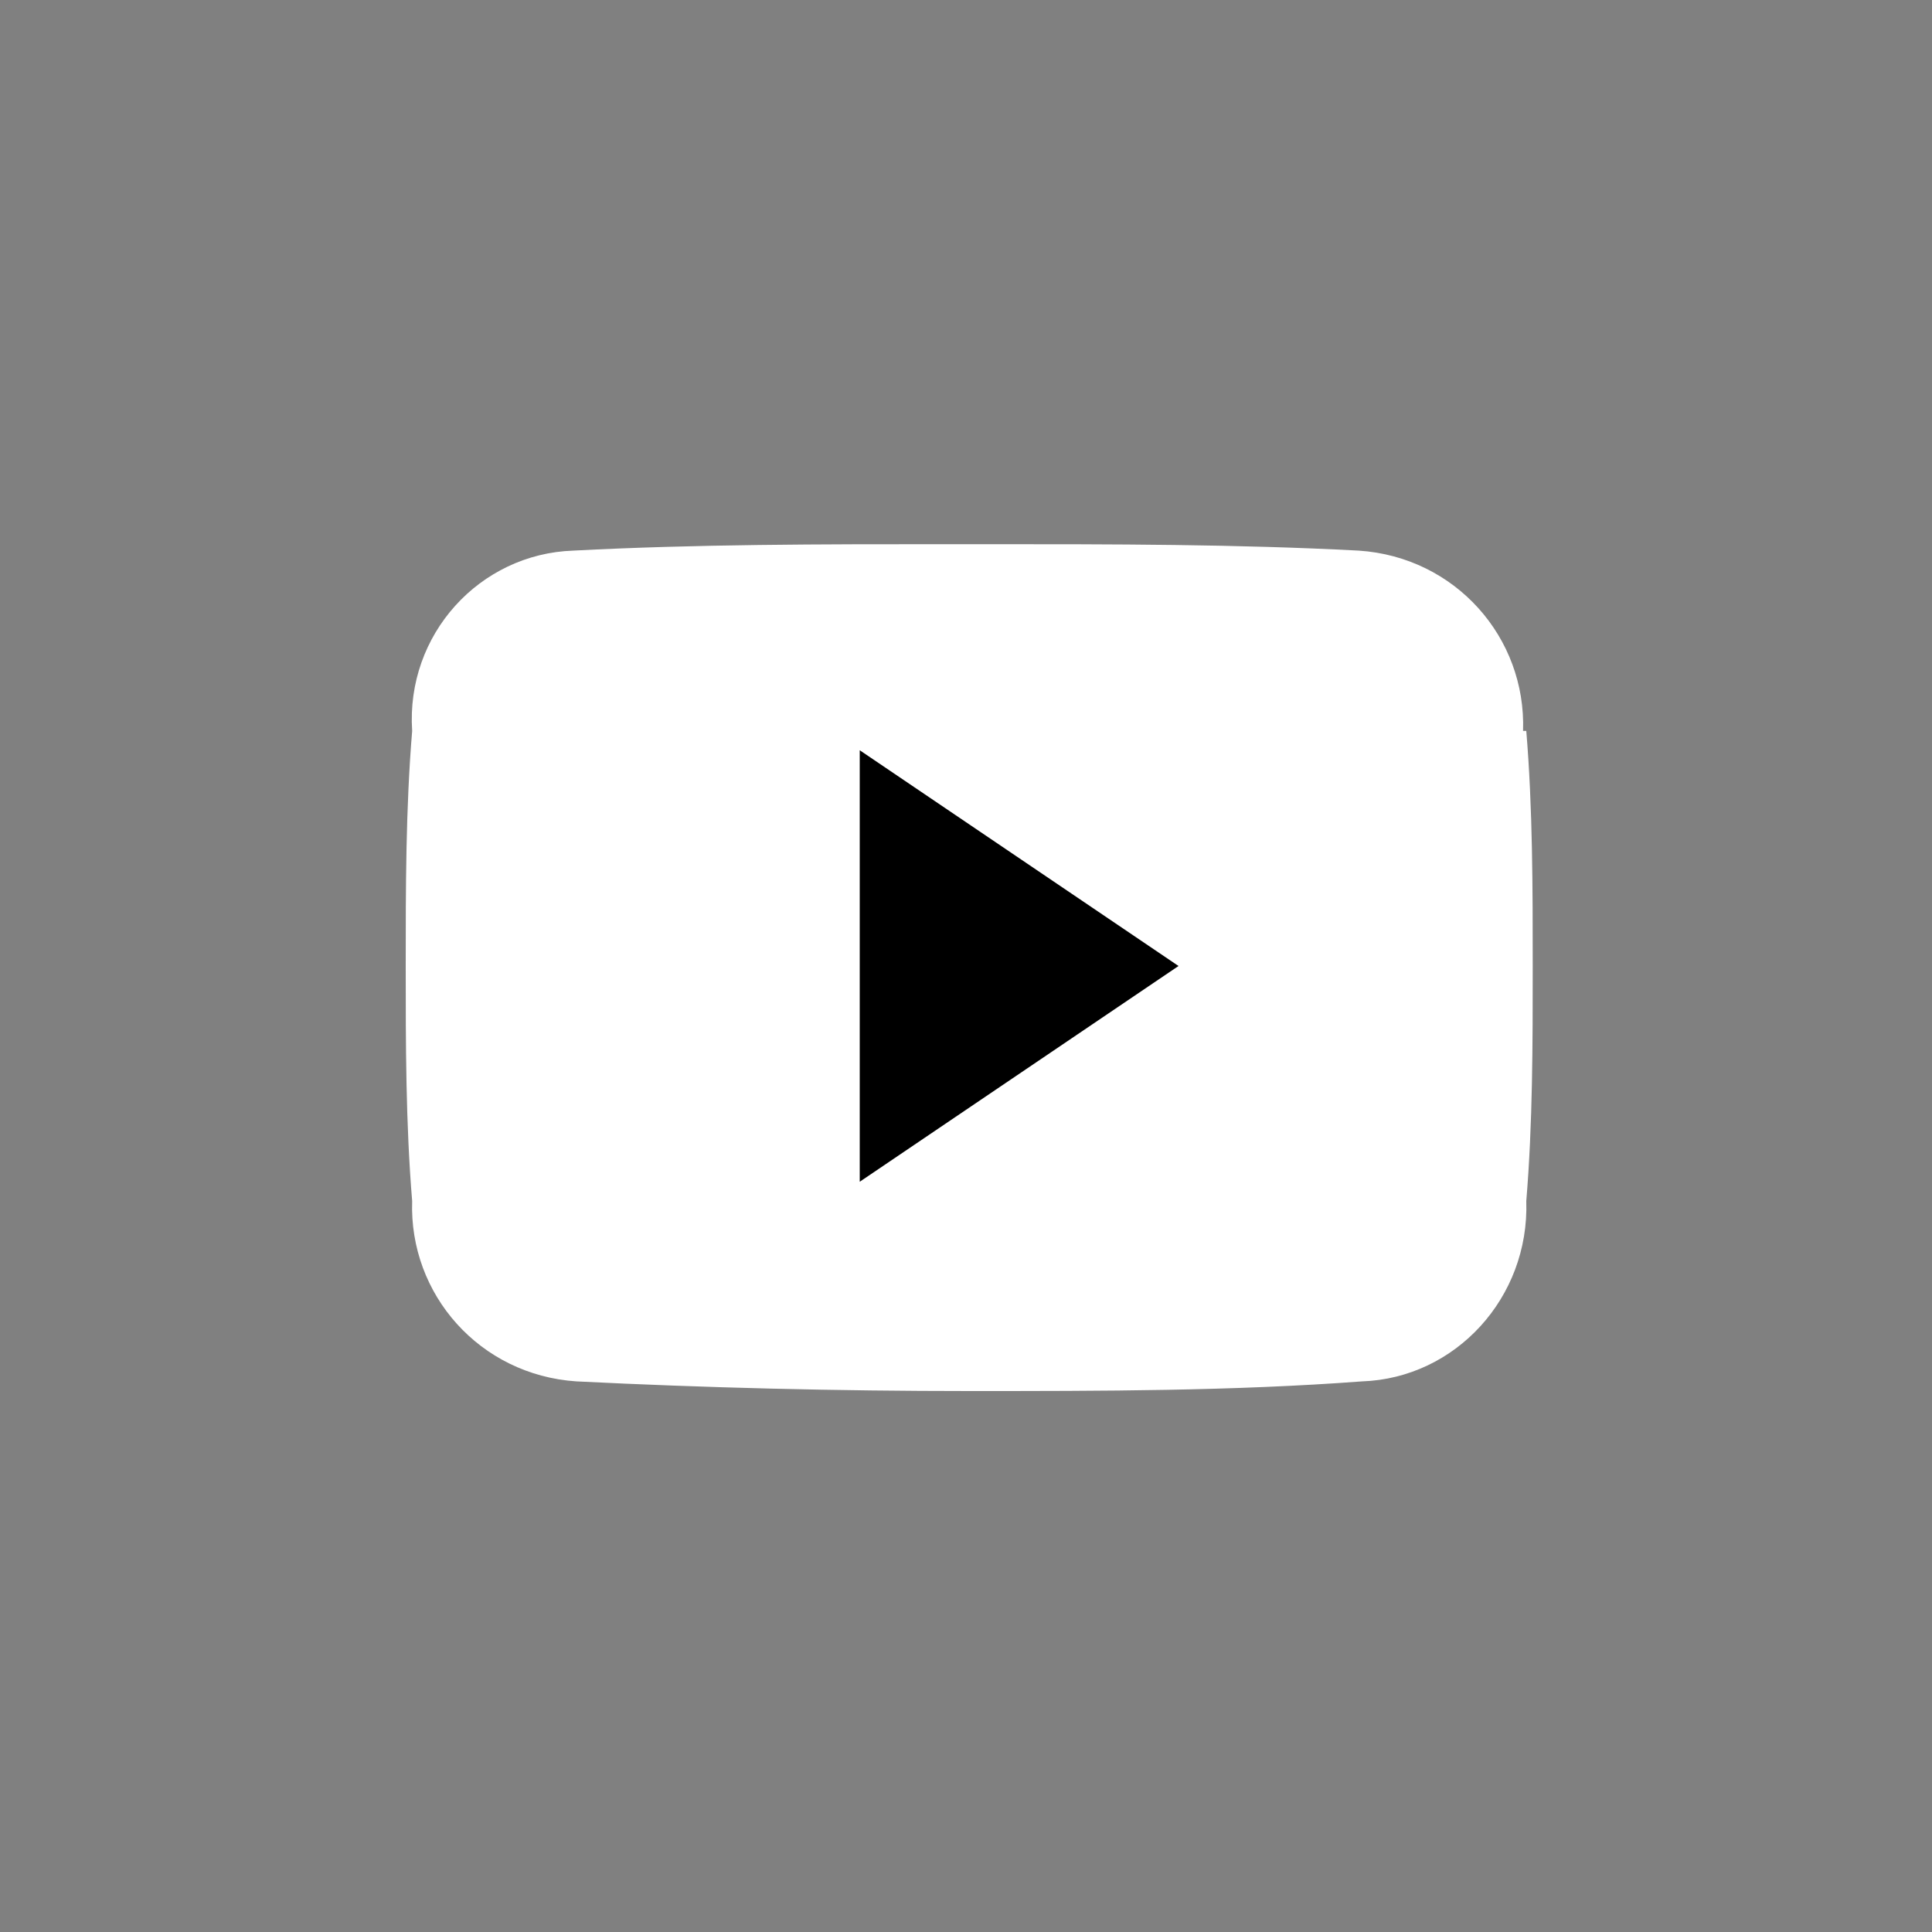
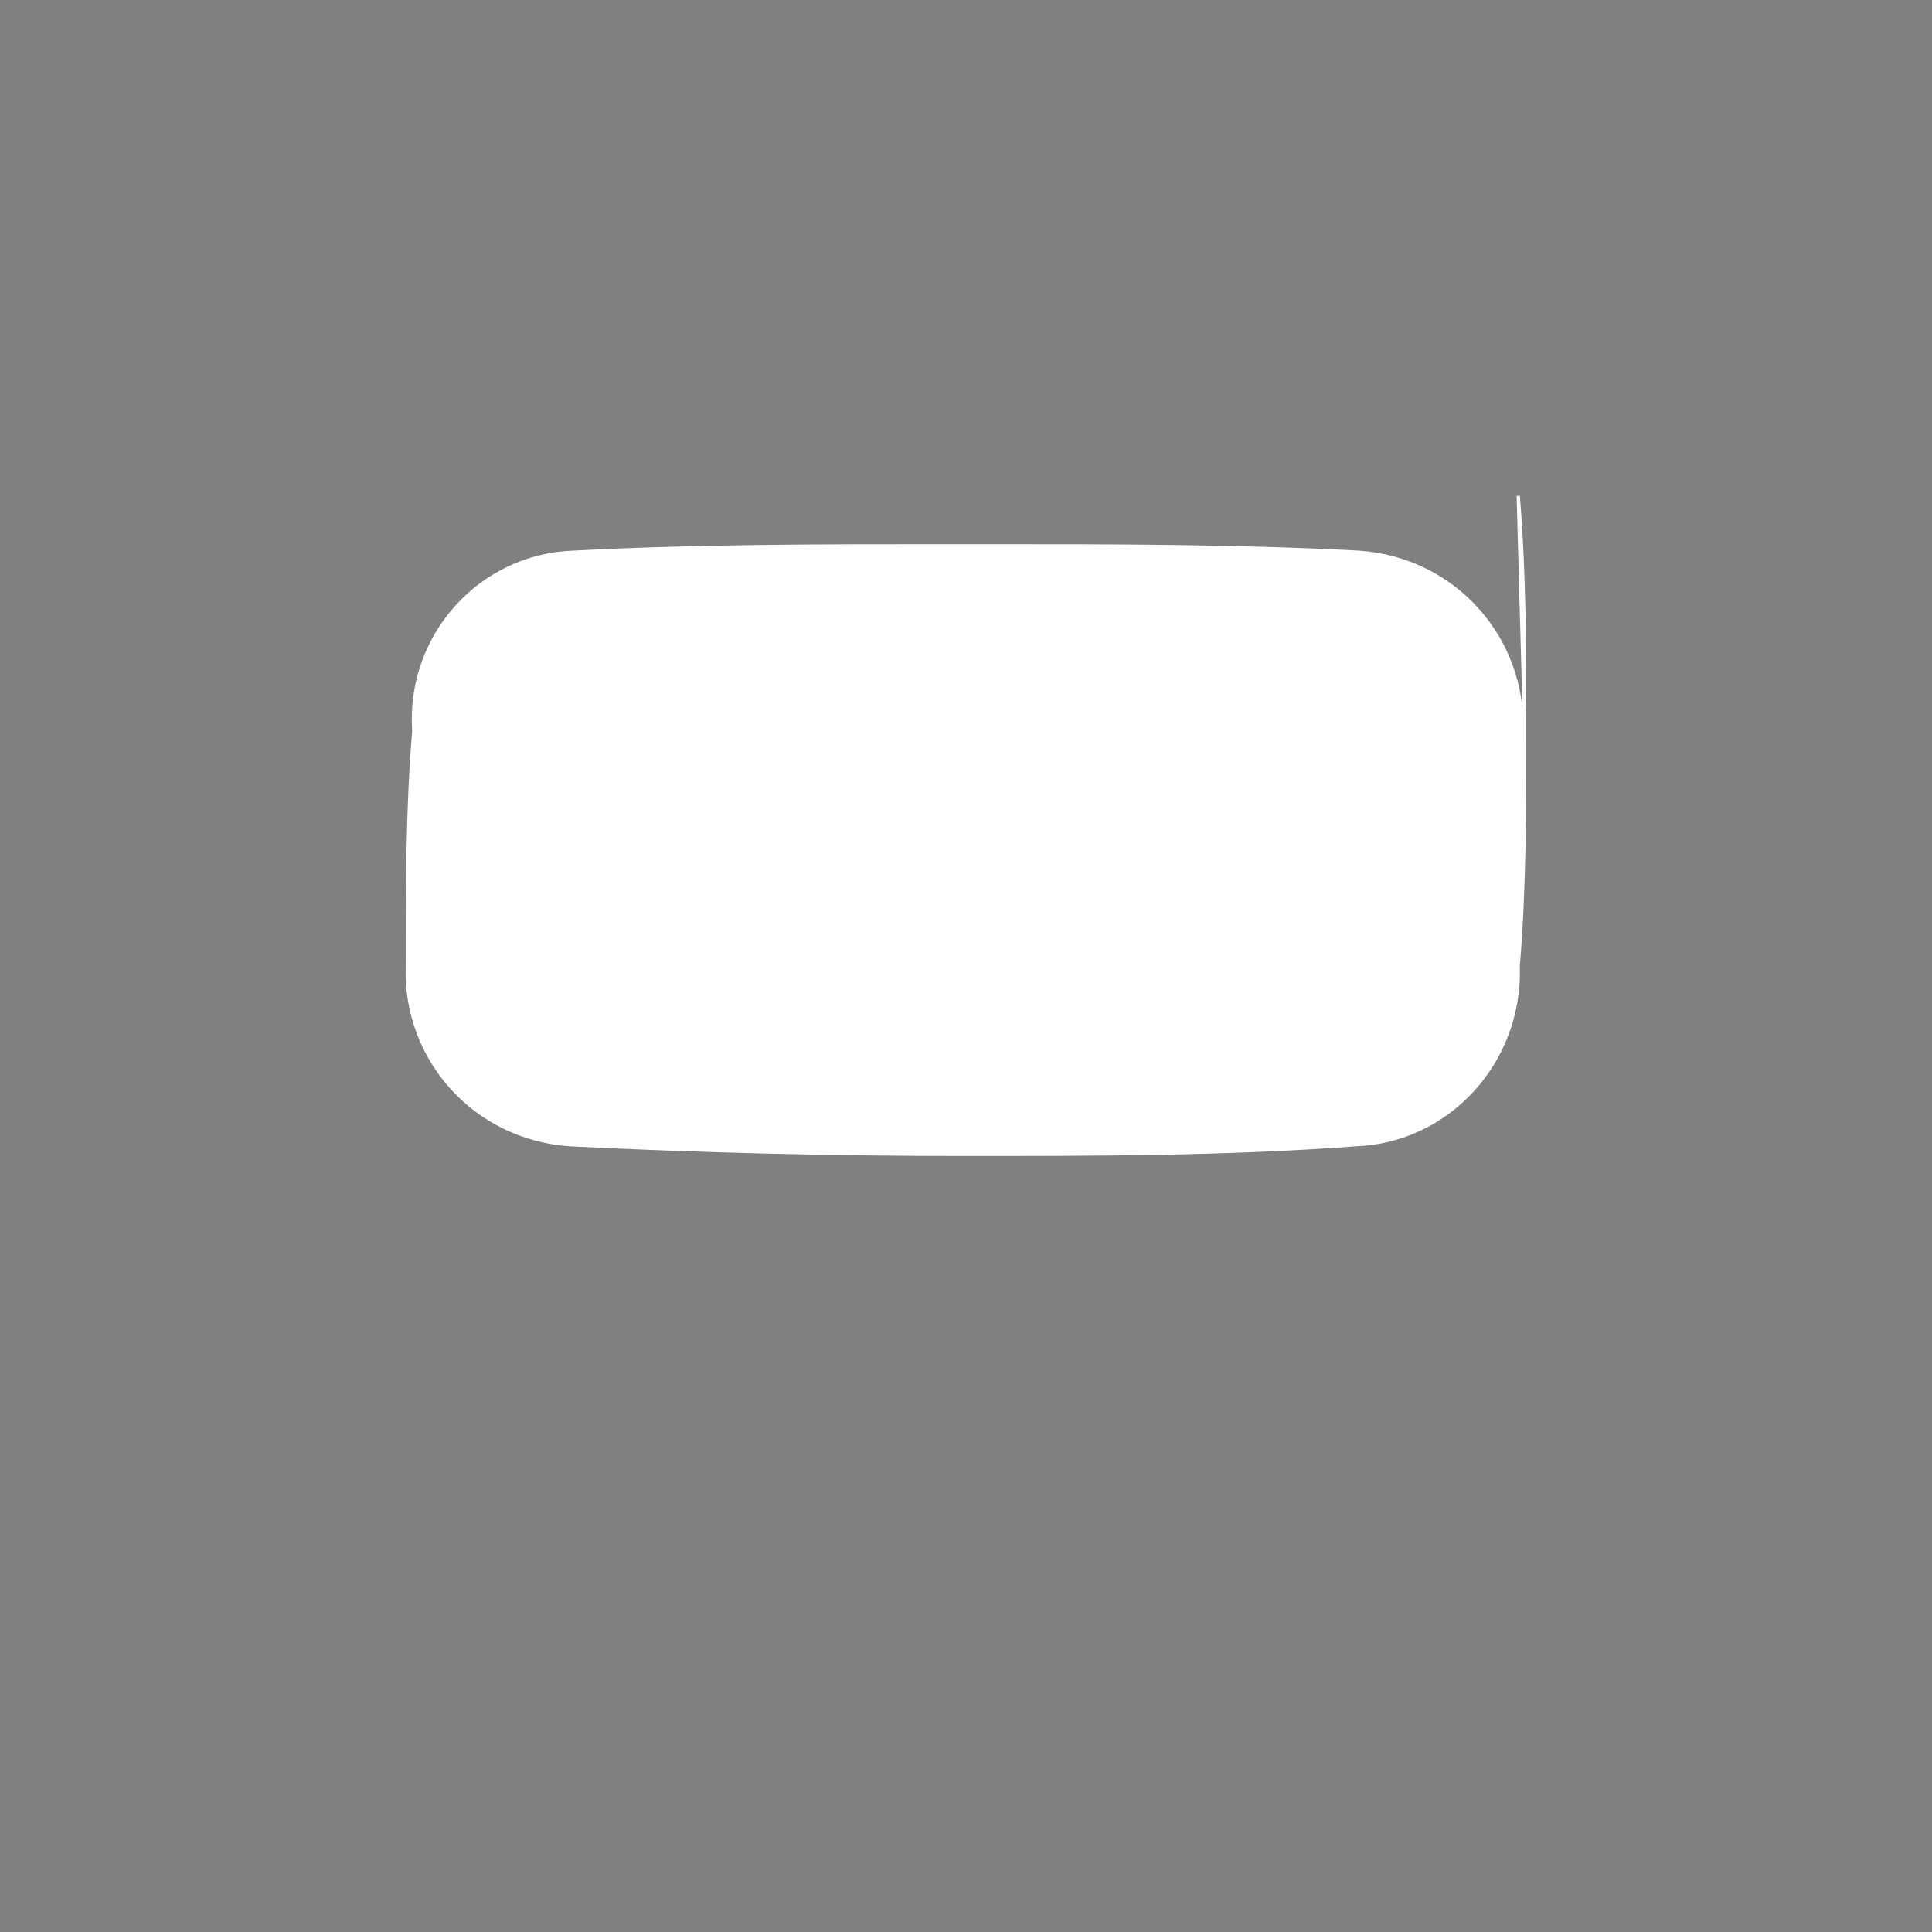
<svg xmlns="http://www.w3.org/2000/svg" id="_レイヤー_1" version="1.1" viewBox="0 0 60 60">
  <rect x="0" y="0" width="60" height="60" fill="#808080" stroke="none" />
  <defs>
    <style>
      .st0 {
        fill: none;
      }

      .st1 {
        fill: #fff;
      }
    </style>
  </defs>
  <g id="_グループ_369">
-     <path id="_長方形_1754" class="st0" d="M30,0h0C46.6,0,60,13.4,60,30h0c0,16.6-13.4,30-30,30h0C13.4,60,0,46.6,0,30h0C0,13.4,13.4,0,30,0Z" />
-     <path class="st1" d="M47.3,22.7c.1-2.9-2.1-5.4-5.1-5.6-3.8-.2-7.6-.2-11.6-.2h-1.2c-3.9,0-7.8,0-11.6.2-2.9.1-5.2,2.6-5,5.6-.2,2.4-.2,4.9-.2,7.3s0,4.9.2,7.3c-.1,2.9,2.1,5.4,5.1,5.6,4,.2,8.1.3,12.2.3s8.2,0,12.2-.3c2.9-.1,5.2-2.6,5.1-5.6.2-2.4.2-4.9.2-7.3s0-4.9-.2-7.3h-.1Z" />
-     <polygon points="26.7 36.7 26.7 23.3 36.6 30 26.7 36.7" />
+     <path class="st1" d="M47.3,22.7c.1-2.9-2.1-5.4-5.1-5.6-3.8-.2-7.6-.2-11.6-.2h-1.2c-3.9,0-7.8,0-11.6.2-2.9.1-5.2,2.6-5,5.6-.2,2.4-.2,4.9-.2,7.3c-.1,2.9,2.1,5.4,5.1,5.6,4,.2,8.1.3,12.2.3s8.2,0,12.2-.3c2.9-.1,5.2-2.6,5.1-5.6.2-2.4.2-4.9.2-7.3s0-4.9-.2-7.3h-.1Z" />
  </g>
</svg>